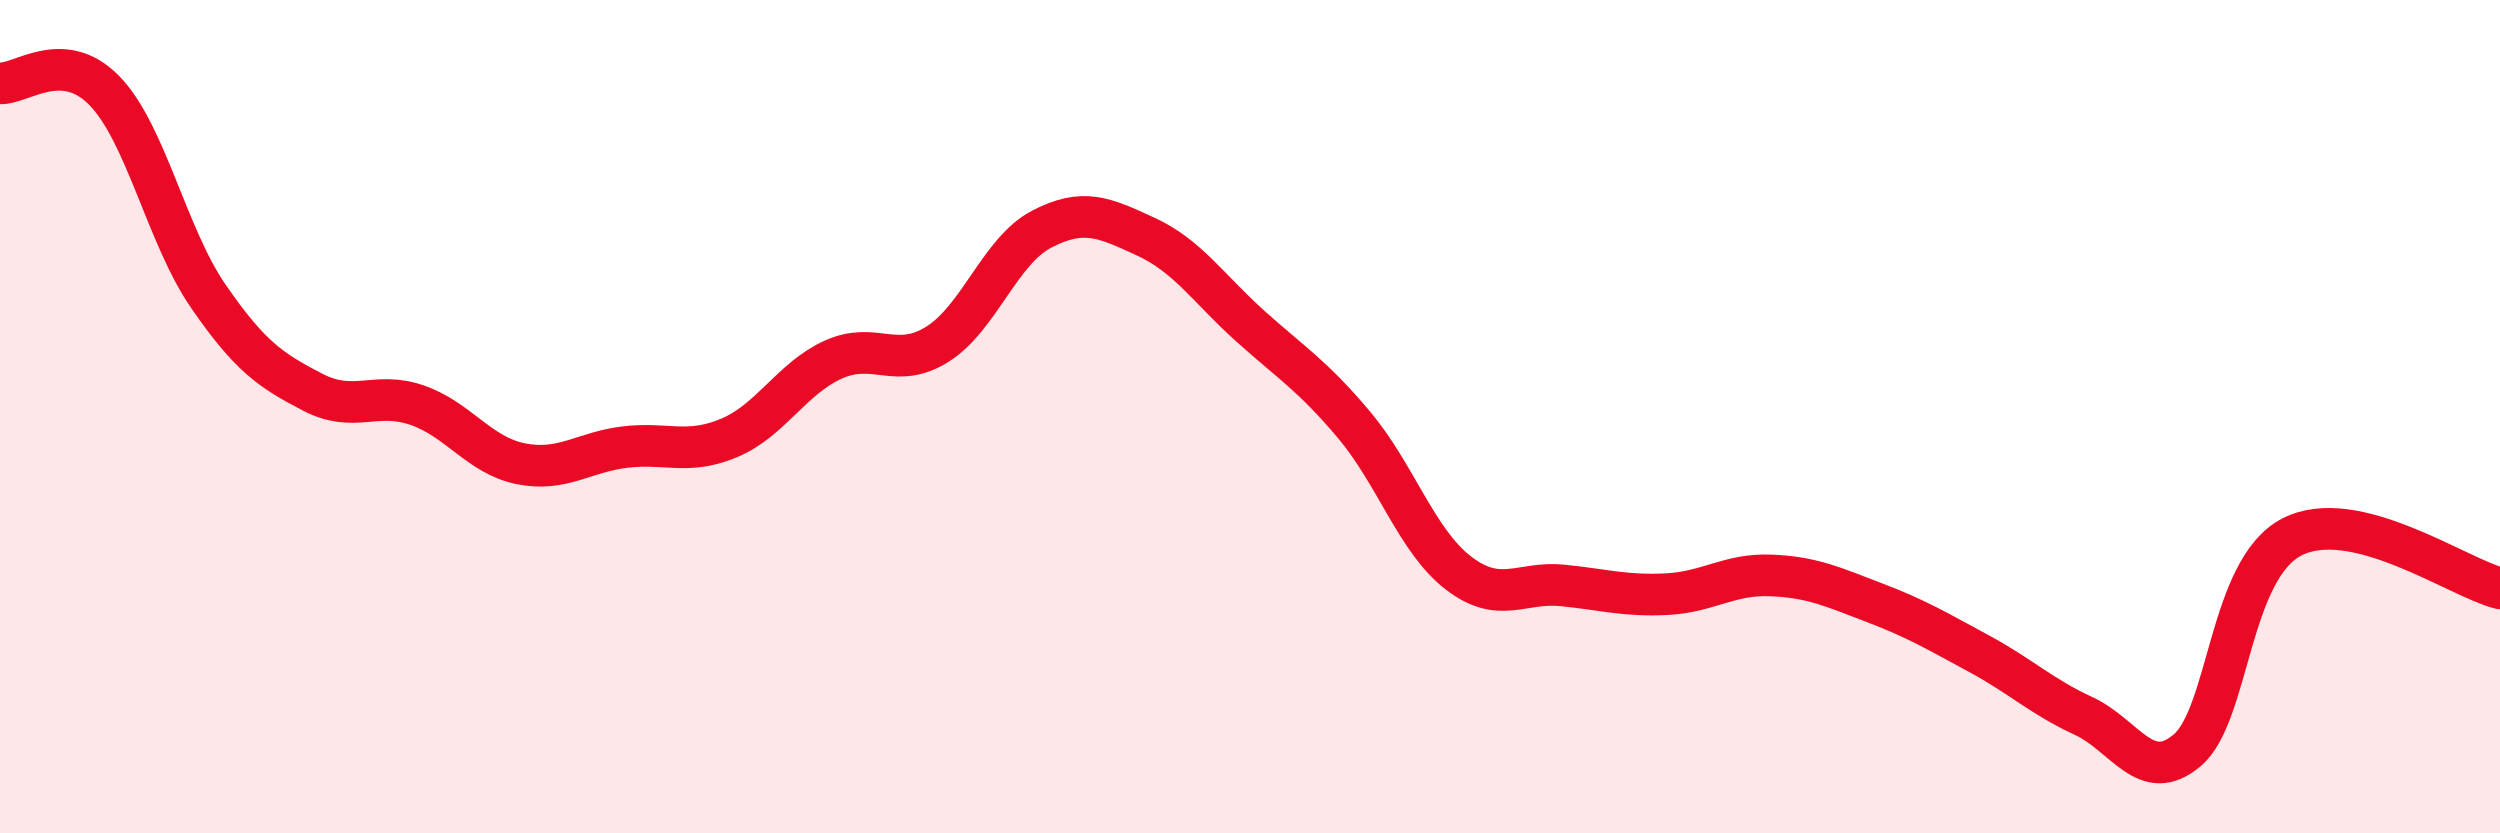
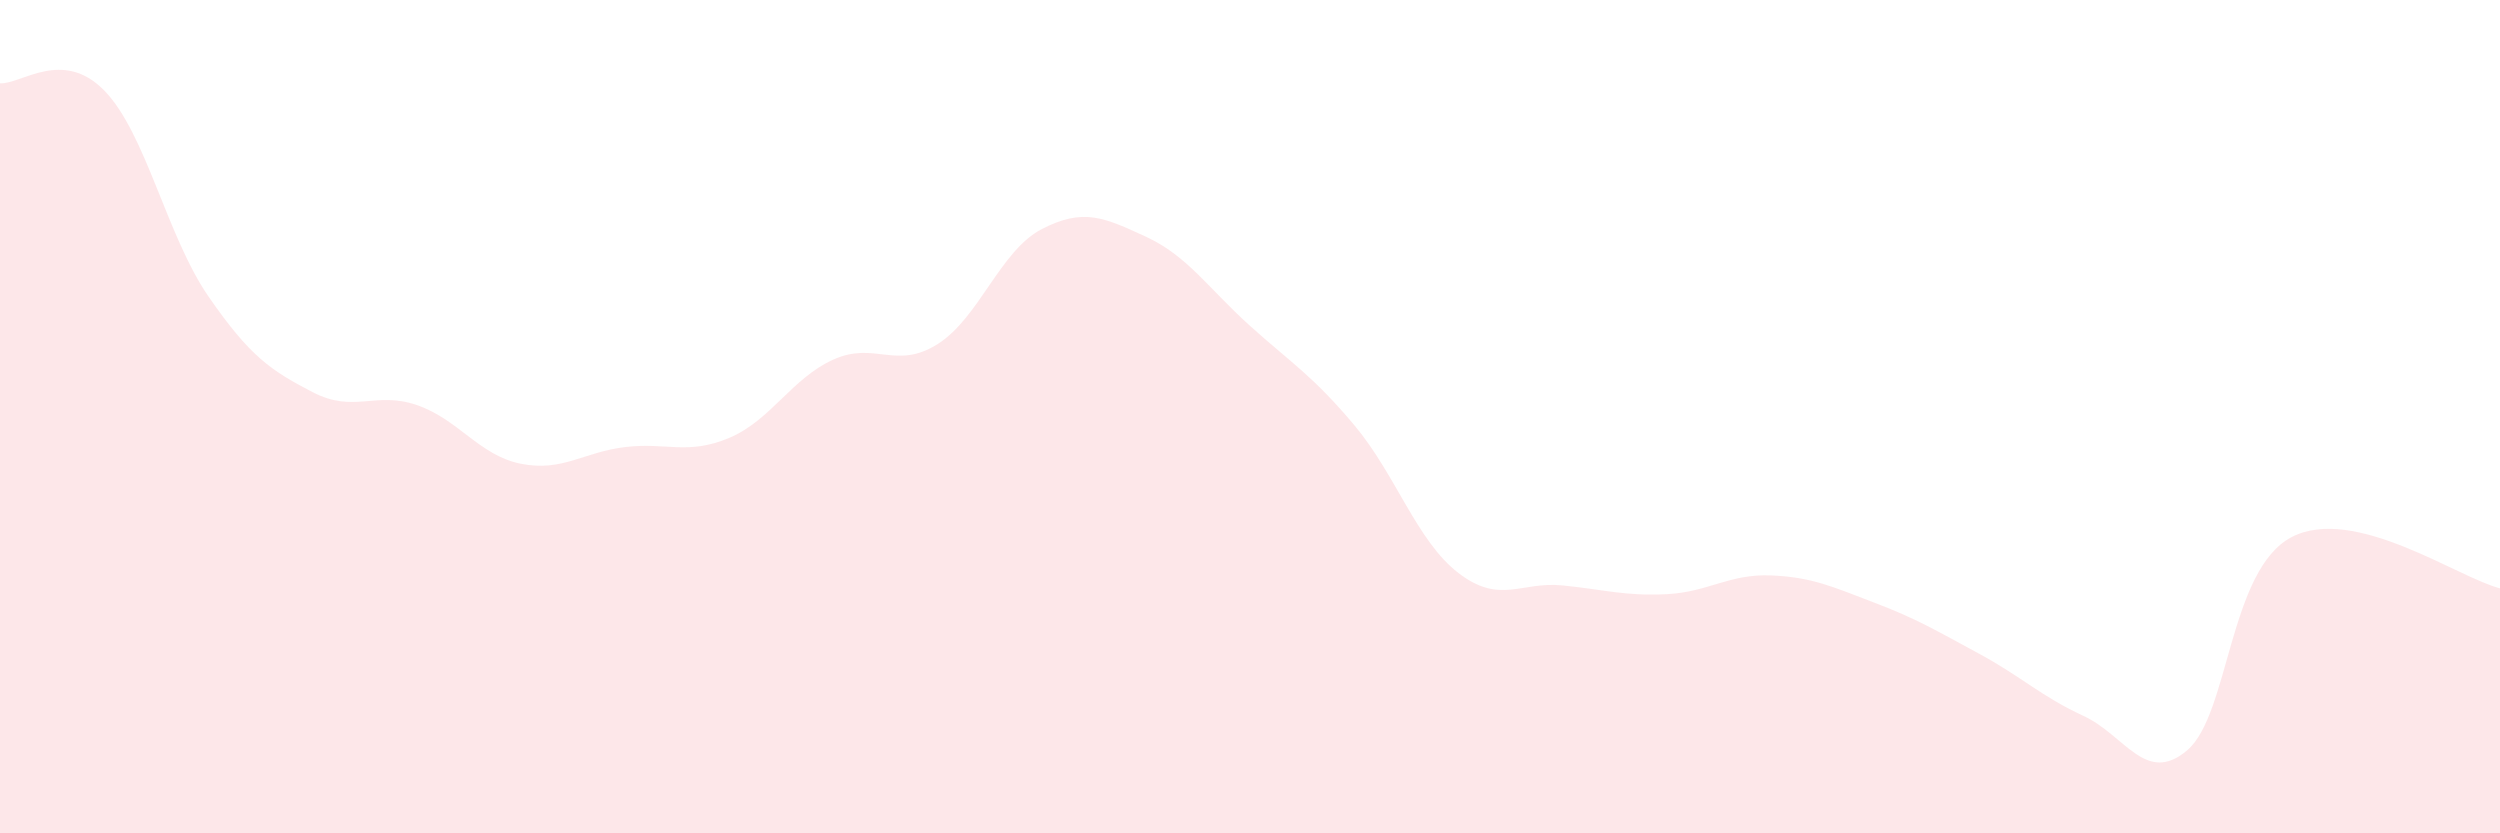
<svg xmlns="http://www.w3.org/2000/svg" width="60" height="20" viewBox="0 0 60 20">
  <path d="M 0,2 C 0.5,2.03 1.5,1.15 2.5,2.17 C 3.5,3.19 4,5.66 5,7.11 C 6,8.56 6.5,8.89 7.5,9.41 C 8.5,9.93 9,9.38 10,9.72 C 11,10.06 11.5,10.93 12.5,11.13 C 13.5,11.33 14,10.85 15,10.73 C 16,10.61 16.5,10.93 17.5,10.51 C 18.5,10.09 19,9.08 20,8.63 C 21,8.18 21.5,8.89 22.5,8.26 C 23.5,7.63 24,6.02 25,5.5 C 26,4.98 26.5,5.22 27.5,5.68 C 28.5,6.14 29,6.92 30,7.82 C 31,8.72 31.5,9.01 32.5,10.2 C 33.5,11.39 34,12.98 35,13.75 C 36,14.52 36.5,13.95 37.5,14.05 C 38.5,14.15 39,14.31 40,14.26 C 41,14.21 41.5,13.77 42.5,13.81 C 43.5,13.85 44,14.09 45,14.47 C 46,14.85 46.5,15.15 47.5,15.69 C 48.5,16.23 49,16.72 50,17.18 C 51,17.64 51.5,18.86 52.5,18 C 53.5,17.14 53.5,13.67 55,12.89 C 56.5,12.11 59,13.87 60,14.12L60 20L0 20Z" fill="#EB0A25" opacity="0.1" stroke-linecap="round" stroke-linejoin="round" />
-   <path d="M 0,2 C 0.5,2.03 1.5,1.15 2.5,2.17 C 3.5,3.19 4,5.66 5,7.11 C 6,8.56 6.5,8.89 7.5,9.41 C 8.5,9.93 9,9.38 10,9.72 C 11,10.06 11.5,10.93 12.5,11.13 C 13.5,11.33 14,10.85 15,10.73 C 16,10.61 16.5,10.93 17.5,10.51 C 18.5,10.09 19,9.08 20,8.63 C 21,8.18 21.5,8.89 22.5,8.26 C 23.5,7.63 24,6.02 25,5.5 C 26,4.98 26.5,5.22 27.5,5.68 C 28.5,6.14 29,6.92 30,7.82 C 31,8.72 31.5,9.01 32.5,10.2 C 33.5,11.39 34,12.98 35,13.75 C 36,14.52 36.5,13.95 37.5,14.05 C 38.5,14.15 39,14.31 40,14.26 C 41,14.21 41.5,13.77 42.5,13.81 C 43.5,13.85 44,14.09 45,14.47 C 46,14.85 46.5,15.15 47.5,15.69 C 48.5,16.23 49,16.72 50,17.18 C 51,17.64 51.5,18.86 52.5,18 C 53.5,17.14 53.5,13.67 55,12.89 C 56.5,12.11 59,13.87 60,14.12" stroke="#EB0A25" stroke-width="1" fill="none" stroke-linecap="round" stroke-linejoin="round" />
</svg>